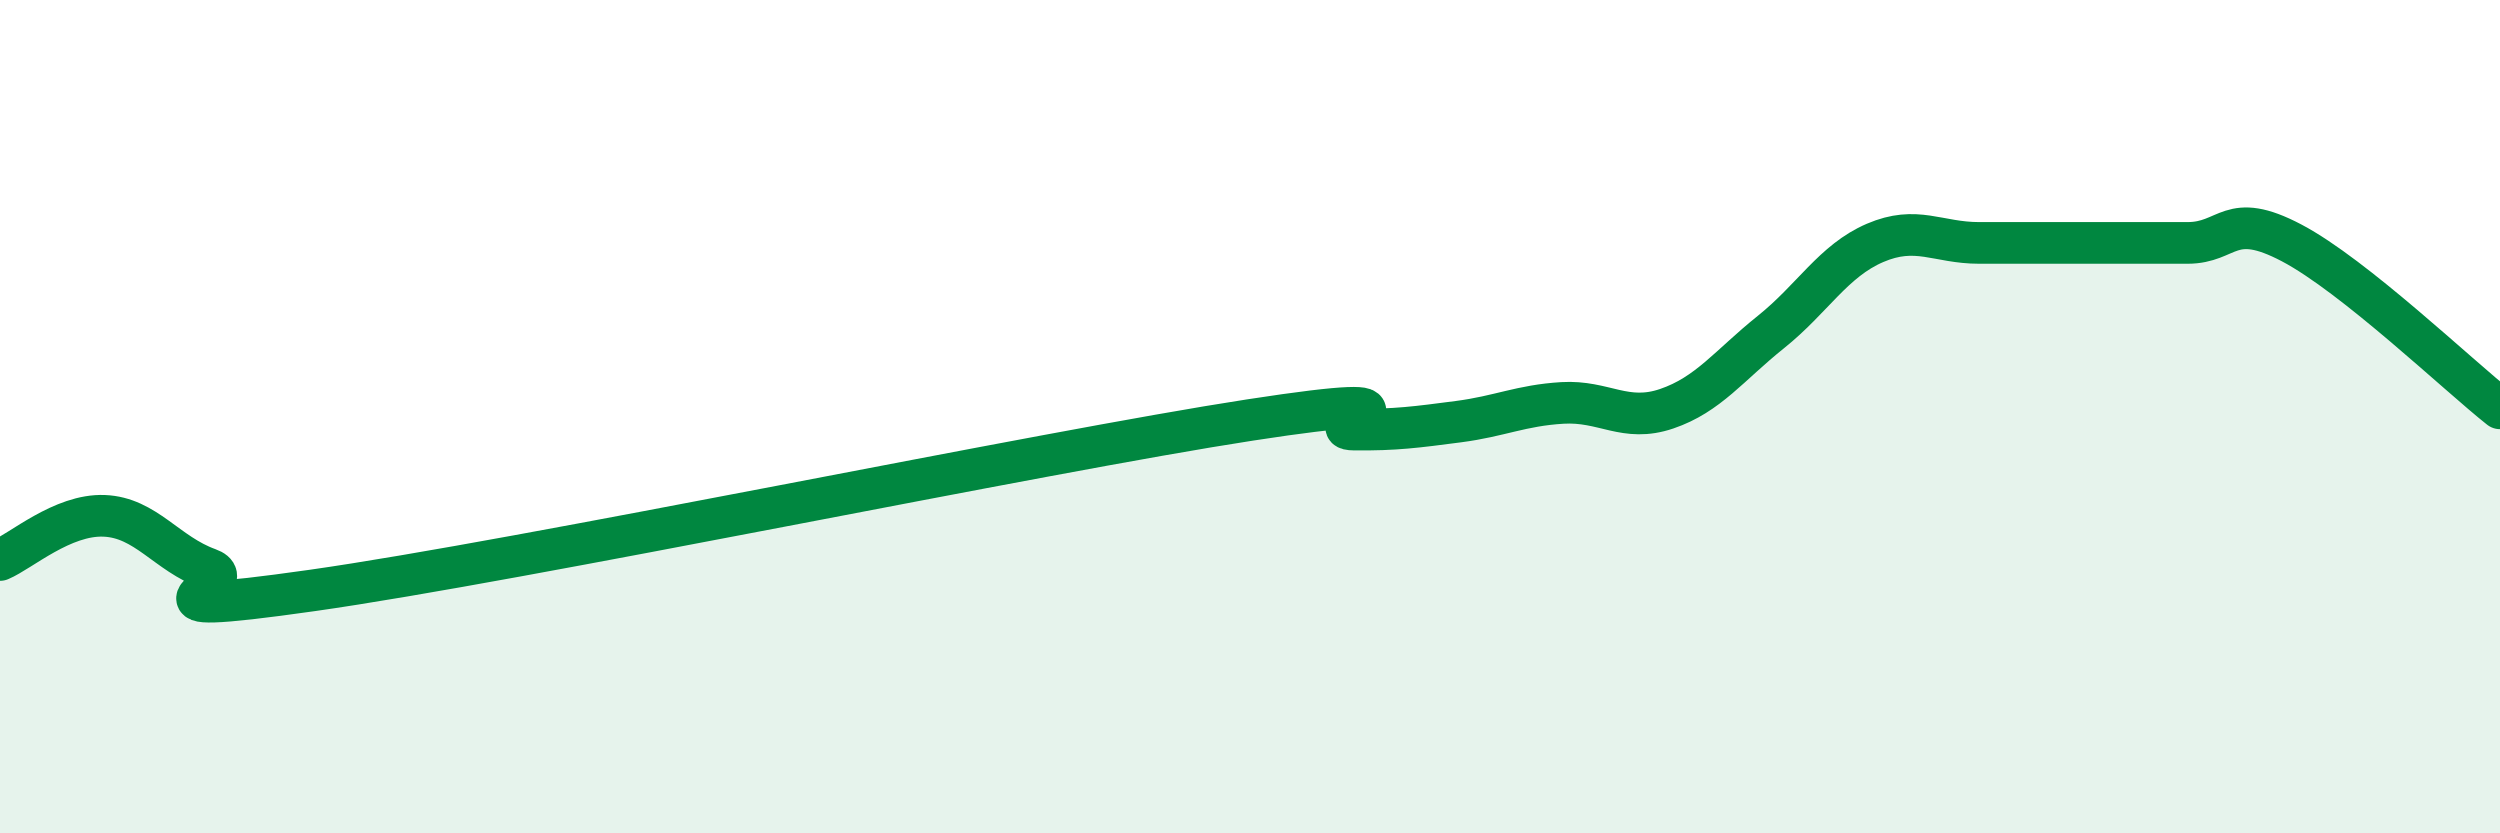
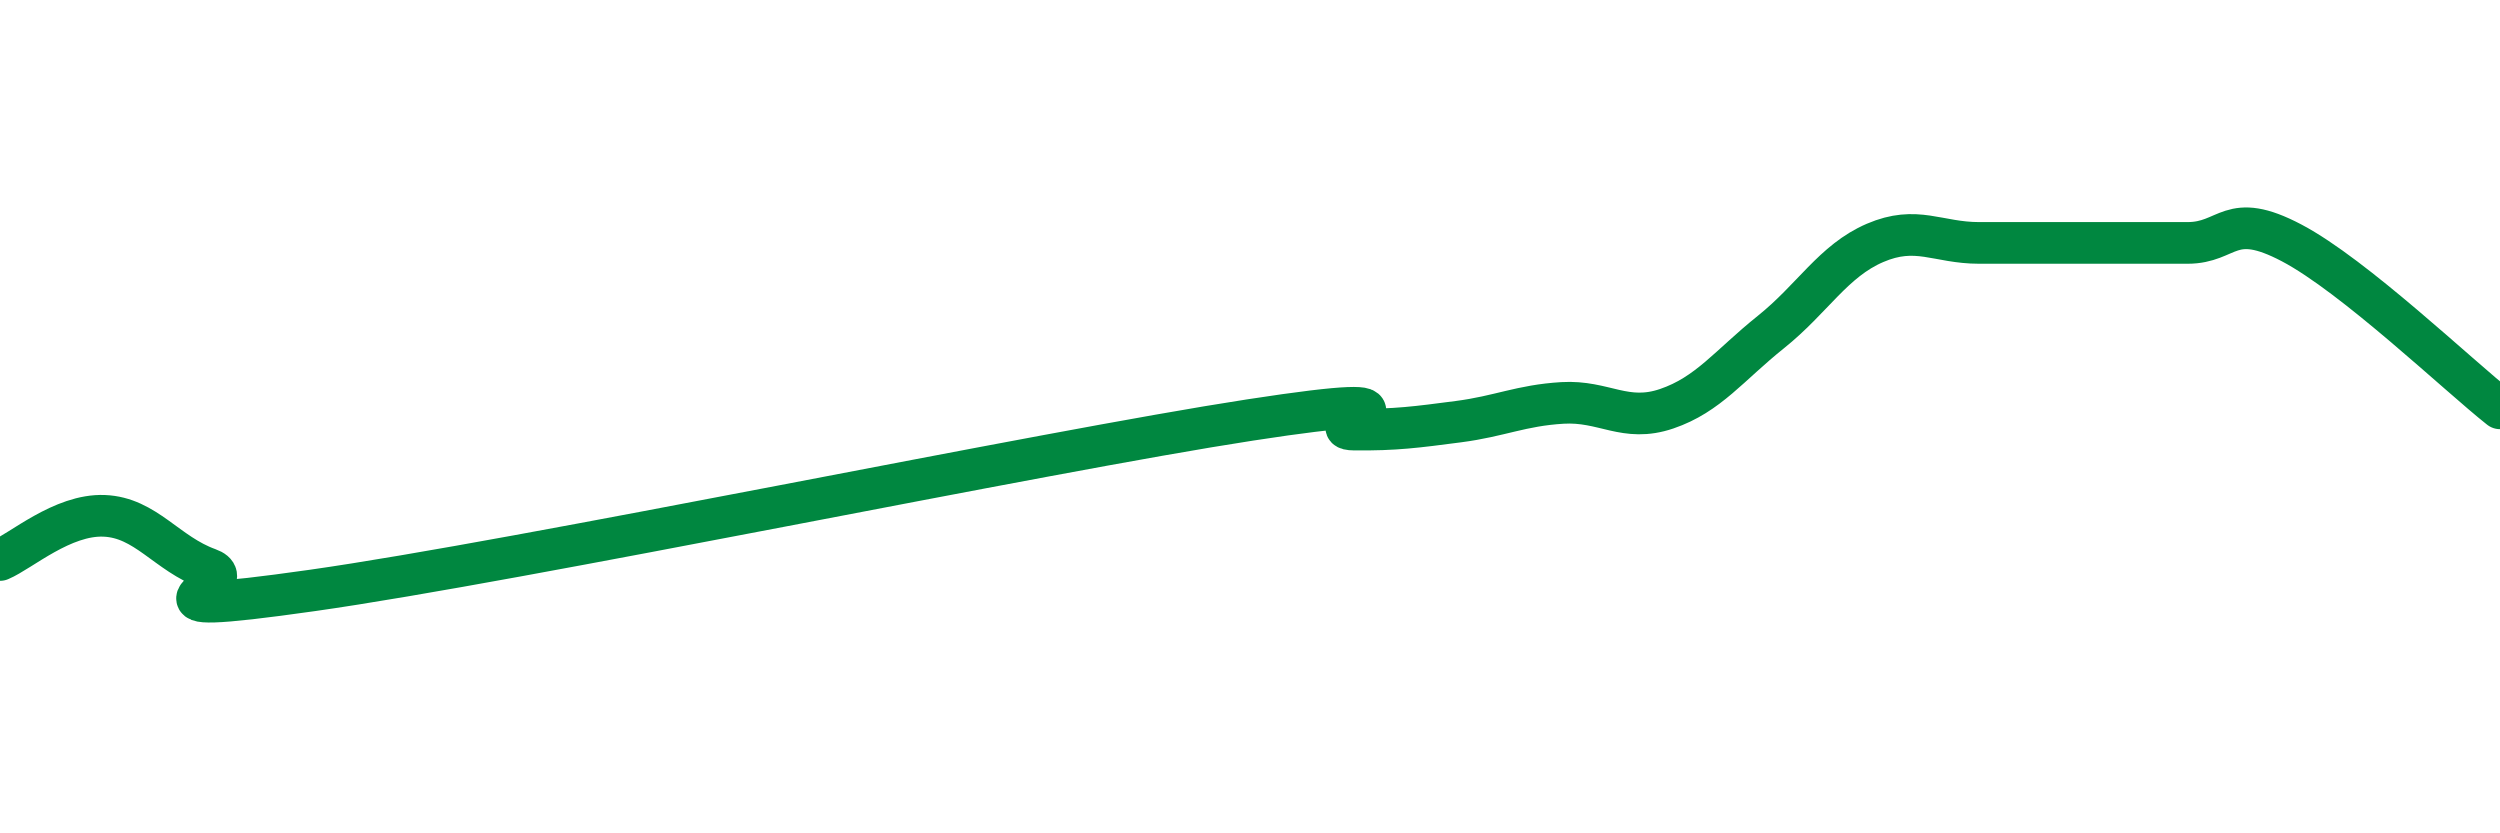
<svg xmlns="http://www.w3.org/2000/svg" width="60" height="20" viewBox="0 0 60 20">
-   <path d="M 0,13.44 C 0.5,13.23 1.5,12.34 2.5,12.38 C 3.5,12.42 4,13.29 5,13.65 C 6,14.01 2.5,14.88 7.5,14.17 C 12.5,13.46 25,10.85 30,10.08 C 35,9.31 31.5,10.3 32.5,10.31 C 33.5,10.32 34,10.25 35,10.12 C 36,9.99 36.5,9.73 37.5,9.67 C 38.5,9.61 39,10.15 40,9.81 C 41,9.47 41.5,8.77 42.5,7.97 C 43.5,7.17 44,6.26 45,5.83 C 46,5.4 46.5,5.83 47.5,5.83 C 48.5,5.83 49,5.83 50,5.83 C 51,5.83 51.5,5.83 52.5,5.83 C 53.5,5.83 53.5,5.04 55,5.83 C 56.5,6.62 59,9.01 60,9.8L60 20L0 20Z" fill="#008740" opacity="0.1" stroke-linecap="round" stroke-linejoin="round" />
  <path d="M 0,13.44 C 0.5,13.23 1.5,12.34 2.5,12.38 C 3.5,12.42 4,13.29 5,13.65 C 6,14.01 2.5,14.88 7.5,14.17 C 12.5,13.46 25,10.85 30,10.08 C 35,9.31 31.5,10.3 32.5,10.31 C 33.5,10.32 34,10.25 35,10.12 C 36,9.99 36.5,9.73 37.5,9.67 C 38.5,9.61 39,10.15 40,9.81 C 41,9.47 41.5,8.77 42.5,7.97 C 43.5,7.17 44,6.26 45,5.83 C 46,5.4 46.5,5.83 47.5,5.83 C 48.5,5.83 49,5.83 50,5.83 C 51,5.83 51.5,5.83 52.5,5.83 C 53.5,5.83 53.5,5.04 55,5.83 C 56.5,6.62 59,9.01 60,9.8" stroke="#008740" stroke-width="1" fill="none" stroke-linecap="round" stroke-linejoin="round" />
</svg>